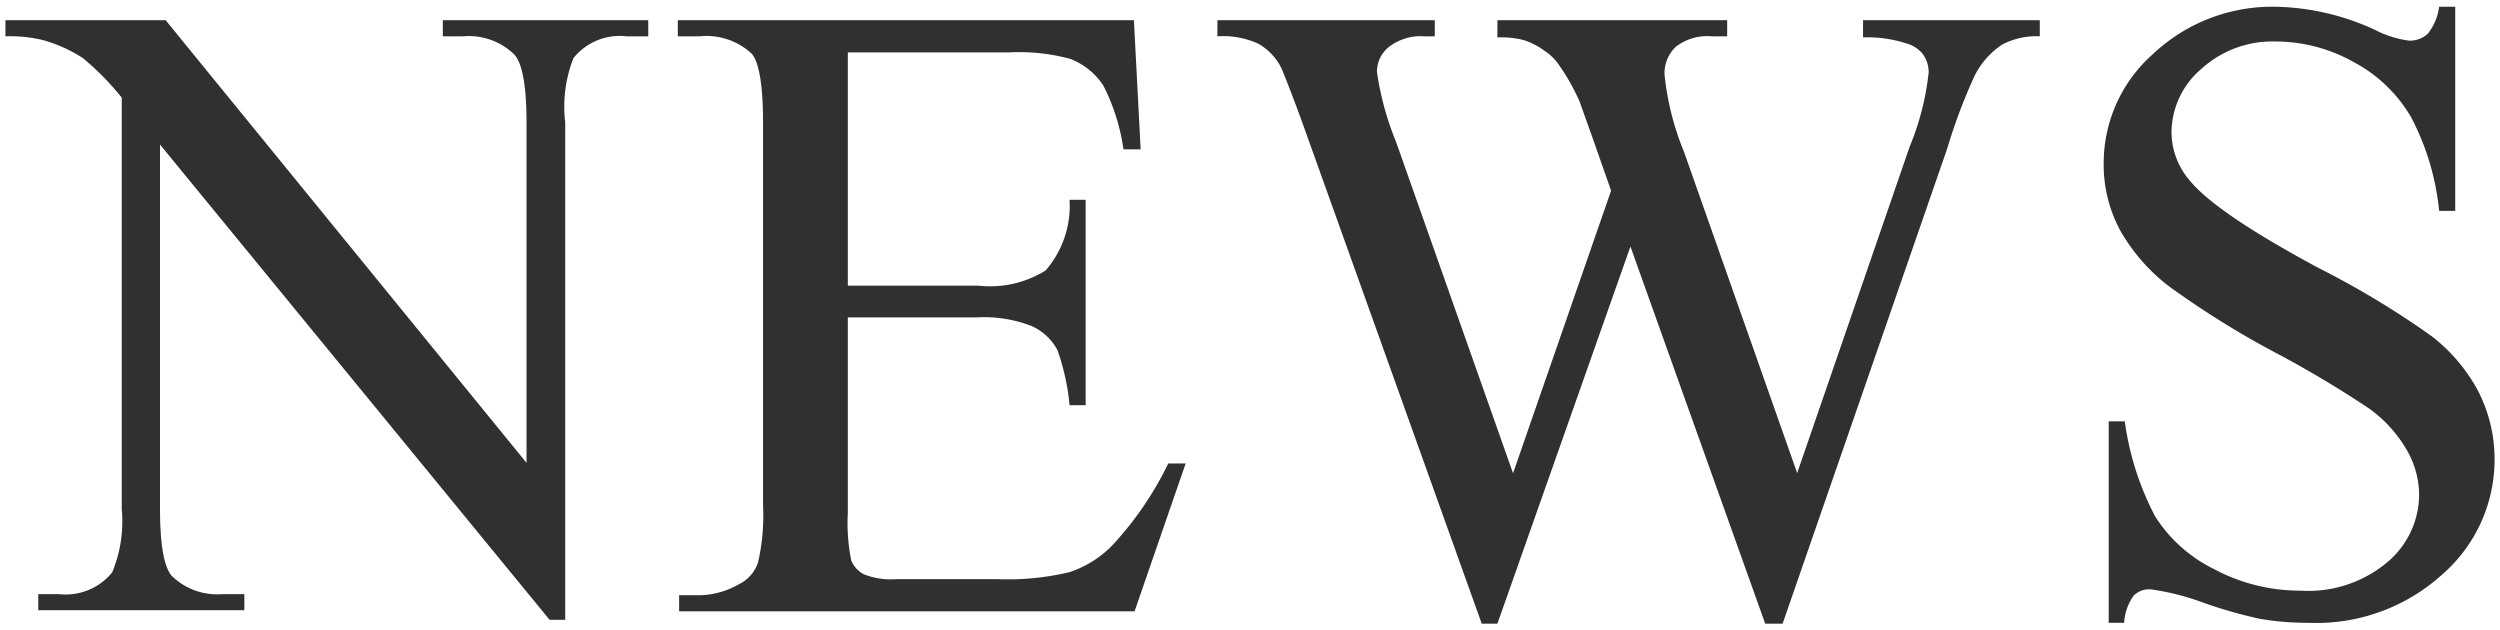
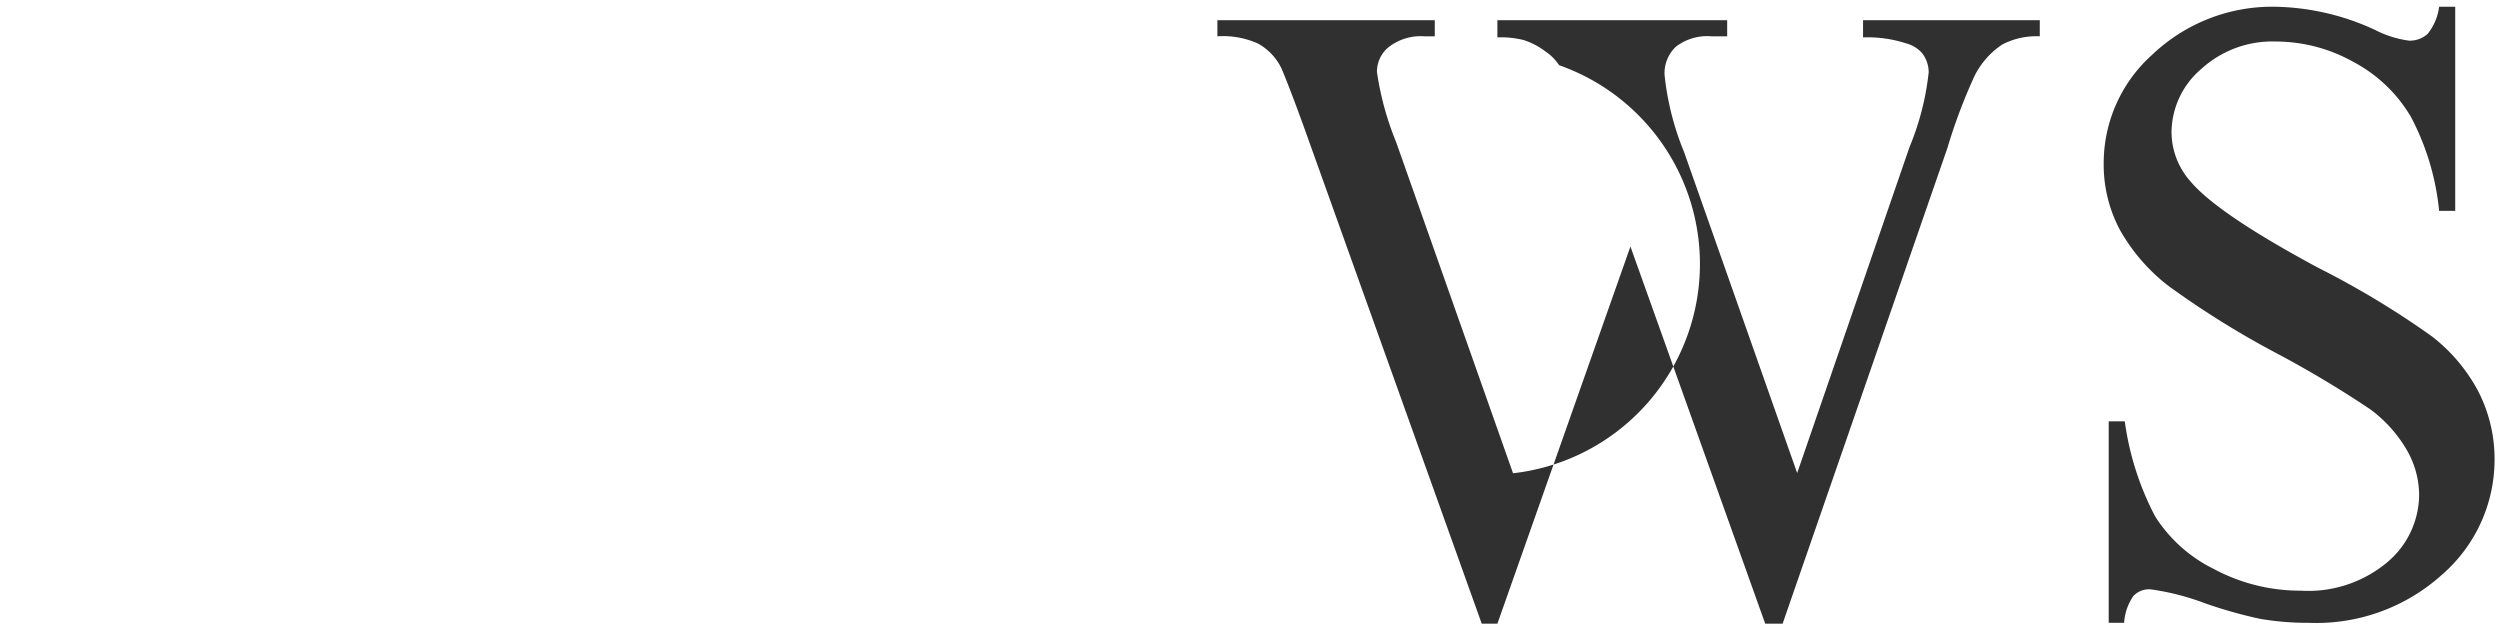
<svg xmlns="http://www.w3.org/2000/svg" id="e56d3b14-c2af-4570-89dd-46cef1c69195" data-name="レイヤー 1" viewBox="0 0 115 29">
  <defs>
    <style>
      .b71e4ad5-9029-4e9e-b144-fcb7ea6328af {
        fill: #303030;
      }
    </style>
  </defs>
  <title>news-title</title>
  <g>
-     <path class="b71e4ad5-9029-4e9e-b144-fcb7ea6328af" d="M.25.93H7.62l16.6,20.36V5.63c0-1.67-.19-2.71-.56-3.12a3,3,0,0,0-2.35-.84h-.94V.93h9.45v.74h-1a2.74,2.74,0,0,0-2.44,1A6.12,6.12,0,0,0,26,5.63V28.51h-.72L7.36,6.65V23.37q0,2.5.54,3.12a3,3,0,0,0,2.34.84h1v.74H1.76v-.74H2.7a2.76,2.76,0,0,0,2.46-1,6.12,6.12,0,0,0,.44-2.92V4.49A12.7,12.7,0,0,0,3.81,2.67,6.72,6.72,0,0,0,2,1.85,6.46,6.46,0,0,0,.25,1.67Z" />
-     <path class="b71e4ad5-9029-4e9e-b144-fcb7ea6328af" d="M39,2.41V13.14h6a4.83,4.83,0,0,0,3.1-.7A4.55,4.55,0,0,0,49.2,9.19h.74v9.45H49.2a10.41,10.41,0,0,0-.56-2.54A2.49,2.49,0,0,0,47.46,15a6,6,0,0,0-2.52-.4H39v9a8.63,8.63,0,0,0,.16,2.19,1.29,1.29,0,0,0,.56.62,3.33,3.33,0,0,0,1.52.23h4.61a12.19,12.19,0,0,0,3.34-.32,4.87,4.87,0,0,0,2-1.26,15.38,15.38,0,0,0,2.55-3.74h.8l-2.35,6.8H31.24v-.74h1A3.79,3.79,0,0,0,34,26.87a1.71,1.71,0,0,0,.87-1,9.56,9.56,0,0,0,.23-2.62V5.65c0-1.72-.18-2.78-.52-3.18a3.07,3.07,0,0,0-2.4-.8h-1V.93H52.16l.31,5.94h-.79a9.31,9.31,0,0,0-.93-2.94,3.2,3.2,0,0,0-1.51-1.22,9,9,0,0,0-2.82-.3Z" />
-     <path class="b71e4ad5-9029-4e9e-b144-fcb7ea6328af" d="M93.83.93v.74a3.39,3.39,0,0,0-1.73.38,3.74,3.74,0,0,0-1.26,1.42,25.18,25.18,0,0,0-1.26,3.34L82,28.69h-.8L75,11.34,68.88,28.69h-.72L60.09,6.15c-.6-1.68-1-2.67-1.14-3A2.59,2.59,0,0,0,57.86,2,3.93,3.93,0,0,0,56,1.67V.93H66v.74h-.48a2.41,2.41,0,0,0-1.62.48,1.46,1.46,0,0,0-.56,1.16,13.59,13.59,0,0,0,.88,3.22L69.6,21.77l4.51-13-.8-2.28-.65-1.82A9.69,9.69,0,0,0,71.72,3a2.29,2.29,0,0,0-.64-.64,3.31,3.31,0,0,0-1-.52,4.31,4.31,0,0,0-1.2-.12V.93H79.45v.74h-.72a2.36,2.36,0,0,0-1.64.48,1.67,1.67,0,0,0-.52,1.3A12.81,12.81,0,0,0,77.47,7l5.2,14.76,5.17-15a12.41,12.41,0,0,0,.88-3.44,1.46,1.46,0,0,0-.29-.86A1.48,1.48,0,0,0,87.7,2a5.78,5.78,0,0,0-2-.28V.93Z" />
+     <path class="b71e4ad5-9029-4e9e-b144-fcb7ea6328af" d="M93.83.93v.74a3.39,3.39,0,0,0-1.73.38,3.74,3.74,0,0,0-1.26,1.42,25.18,25.18,0,0,0-1.26,3.34L82,28.69h-.8L75,11.34,68.88,28.69h-.72L60.09,6.15c-.6-1.68-1-2.67-1.14-3A2.59,2.59,0,0,0,57.86,2,3.93,3.93,0,0,0,56,1.67V.93H66v.74h-.48a2.41,2.41,0,0,0-1.62.48,1.46,1.46,0,0,0-.56,1.16,13.59,13.59,0,0,0,.88,3.22L69.6,21.77A9.69,9.69,0,0,0,71.72,3a2.29,2.29,0,0,0-.64-.64,3.31,3.31,0,0,0-1-.52,4.31,4.31,0,0,0-1.2-.12V.93H79.45v.74h-.72a2.36,2.36,0,0,0-1.64.48,1.67,1.67,0,0,0-.52,1.3A12.81,12.81,0,0,0,77.47,7l5.2,14.76,5.17-15a12.41,12.41,0,0,0,.88-3.44,1.46,1.46,0,0,0-.29-.86A1.48,1.48,0,0,0,87.7,2a5.78,5.78,0,0,0-2-.28V.93Z" />
    <path class="b71e4ad5-9029-4e9e-b144-fcb7ea6328af" d="M112.94.31V9.7h-.74a11.7,11.7,0,0,0-1.29-4.31,6.69,6.69,0,0,0-2.65-2.54,7.32,7.32,0,0,0-3.56-.94,4.85,4.85,0,0,0-3.45,1.27,3.86,3.86,0,0,0-1.36,2.89,3.43,3.43,0,0,0,.86,2.26q1.25,1.5,5.91,4a40.13,40.13,0,0,1,5.19,3.13A7.84,7.84,0,0,1,114,18a6.82,6.82,0,0,1,.75,3.11,7,7,0,0,1-2.4,5.31,8.63,8.63,0,0,1-6.15,2.23,13,13,0,0,1-2.22-.18,20.89,20.89,0,0,1-2.58-.73,11.48,11.48,0,0,0-2.47-.63,1,1,0,0,0-.79.3,2.41,2.41,0,0,0-.43,1.24H97V19.38h.74a13.21,13.21,0,0,0,1.4,4.38,6.7,6.7,0,0,0,2.69,2.41,8.39,8.39,0,0,0,4,1,5.65,5.65,0,0,0,4-1.32,4.08,4.08,0,0,0,1.45-3.12,4.18,4.18,0,0,0-.55-2,6.17,6.17,0,0,0-1.71-1.91,49,49,0,0,0-4.26-2.55,41.24,41.24,0,0,1-5-3.11,8.55,8.55,0,0,1-2.23-2.56,6.37,6.37,0,0,1-.76-3.09,6.69,6.69,0,0,1,2.24-5A8,8,0,0,1,104.66.31a11.37,11.37,0,0,1,4.58,1.06,4.79,4.79,0,0,0,1.58.5,1.22,1.22,0,0,0,.85-.31A2.49,2.49,0,0,0,112.2.31Z" />
  </g>
</svg>